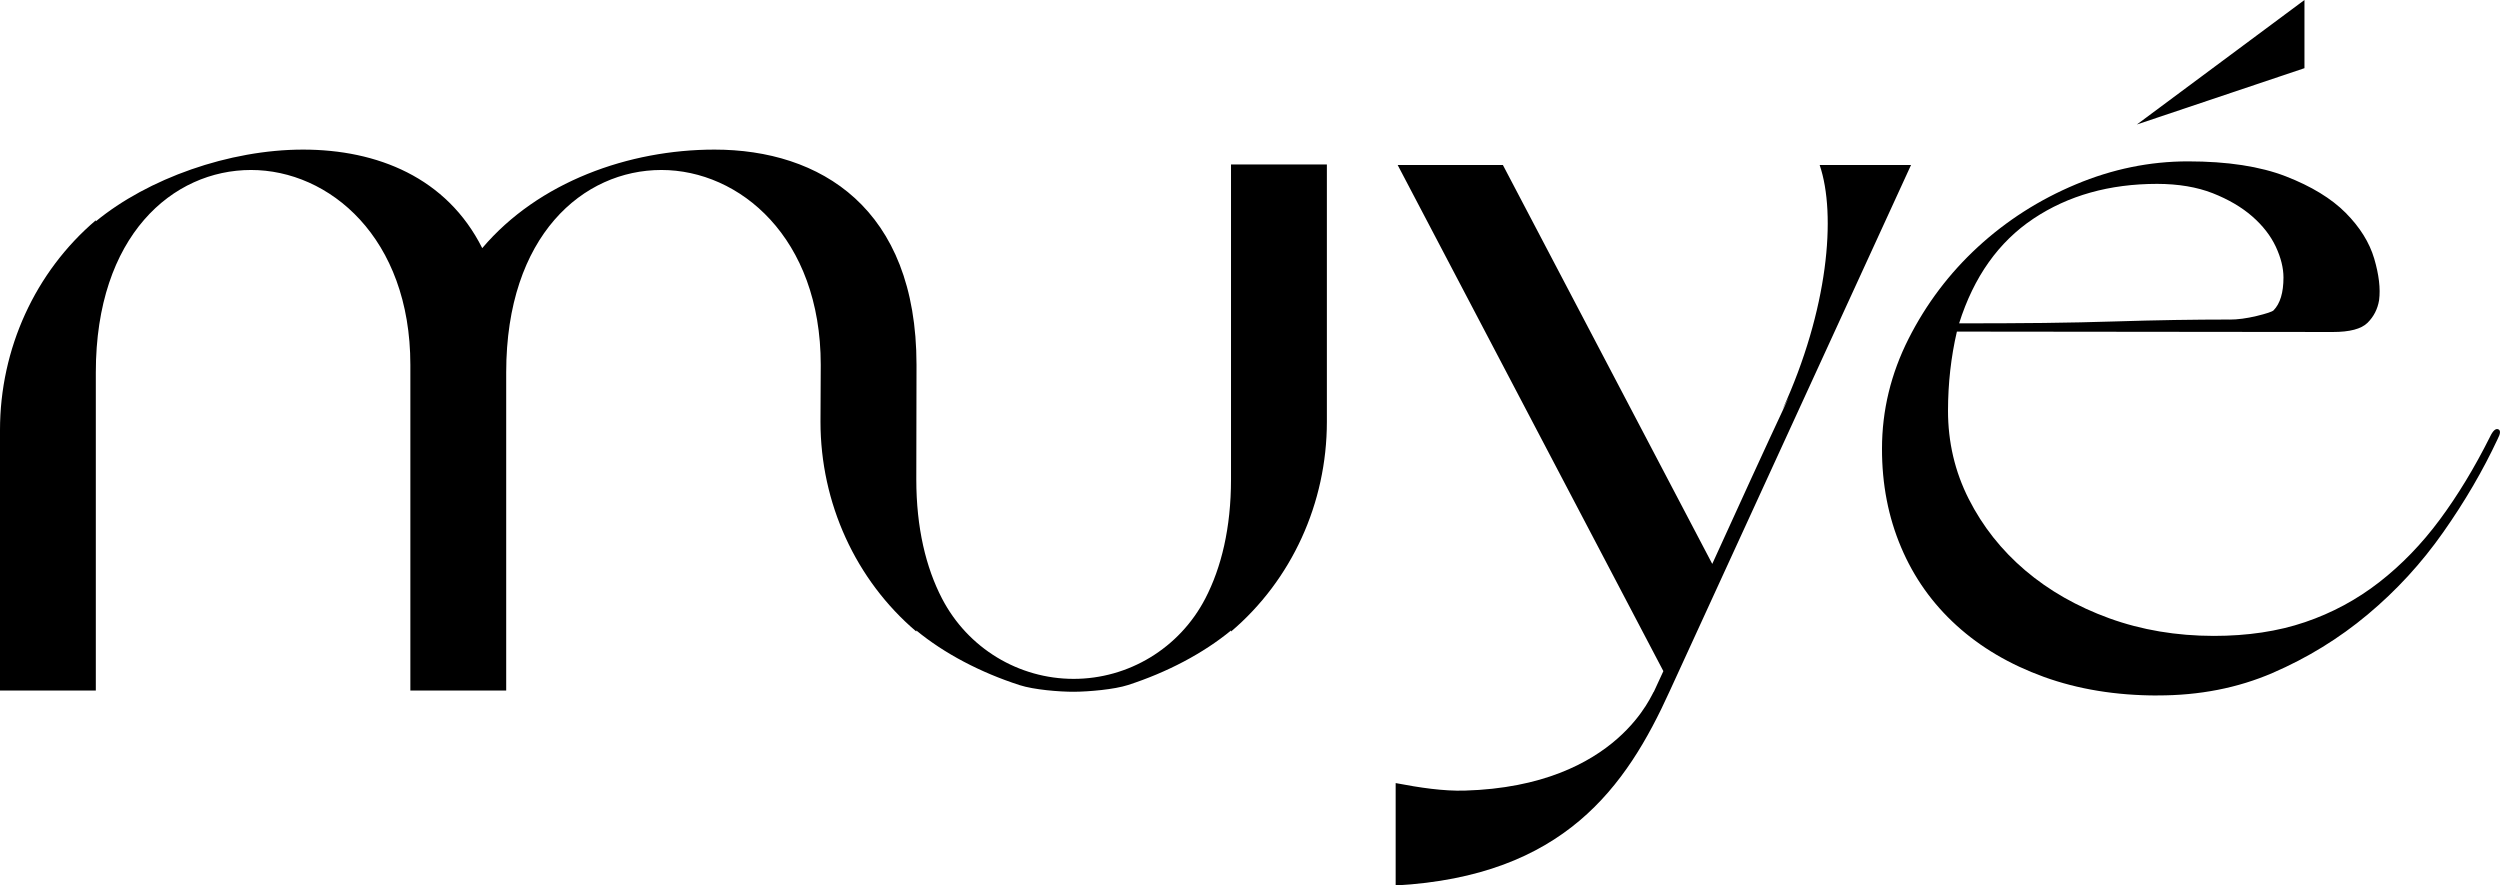
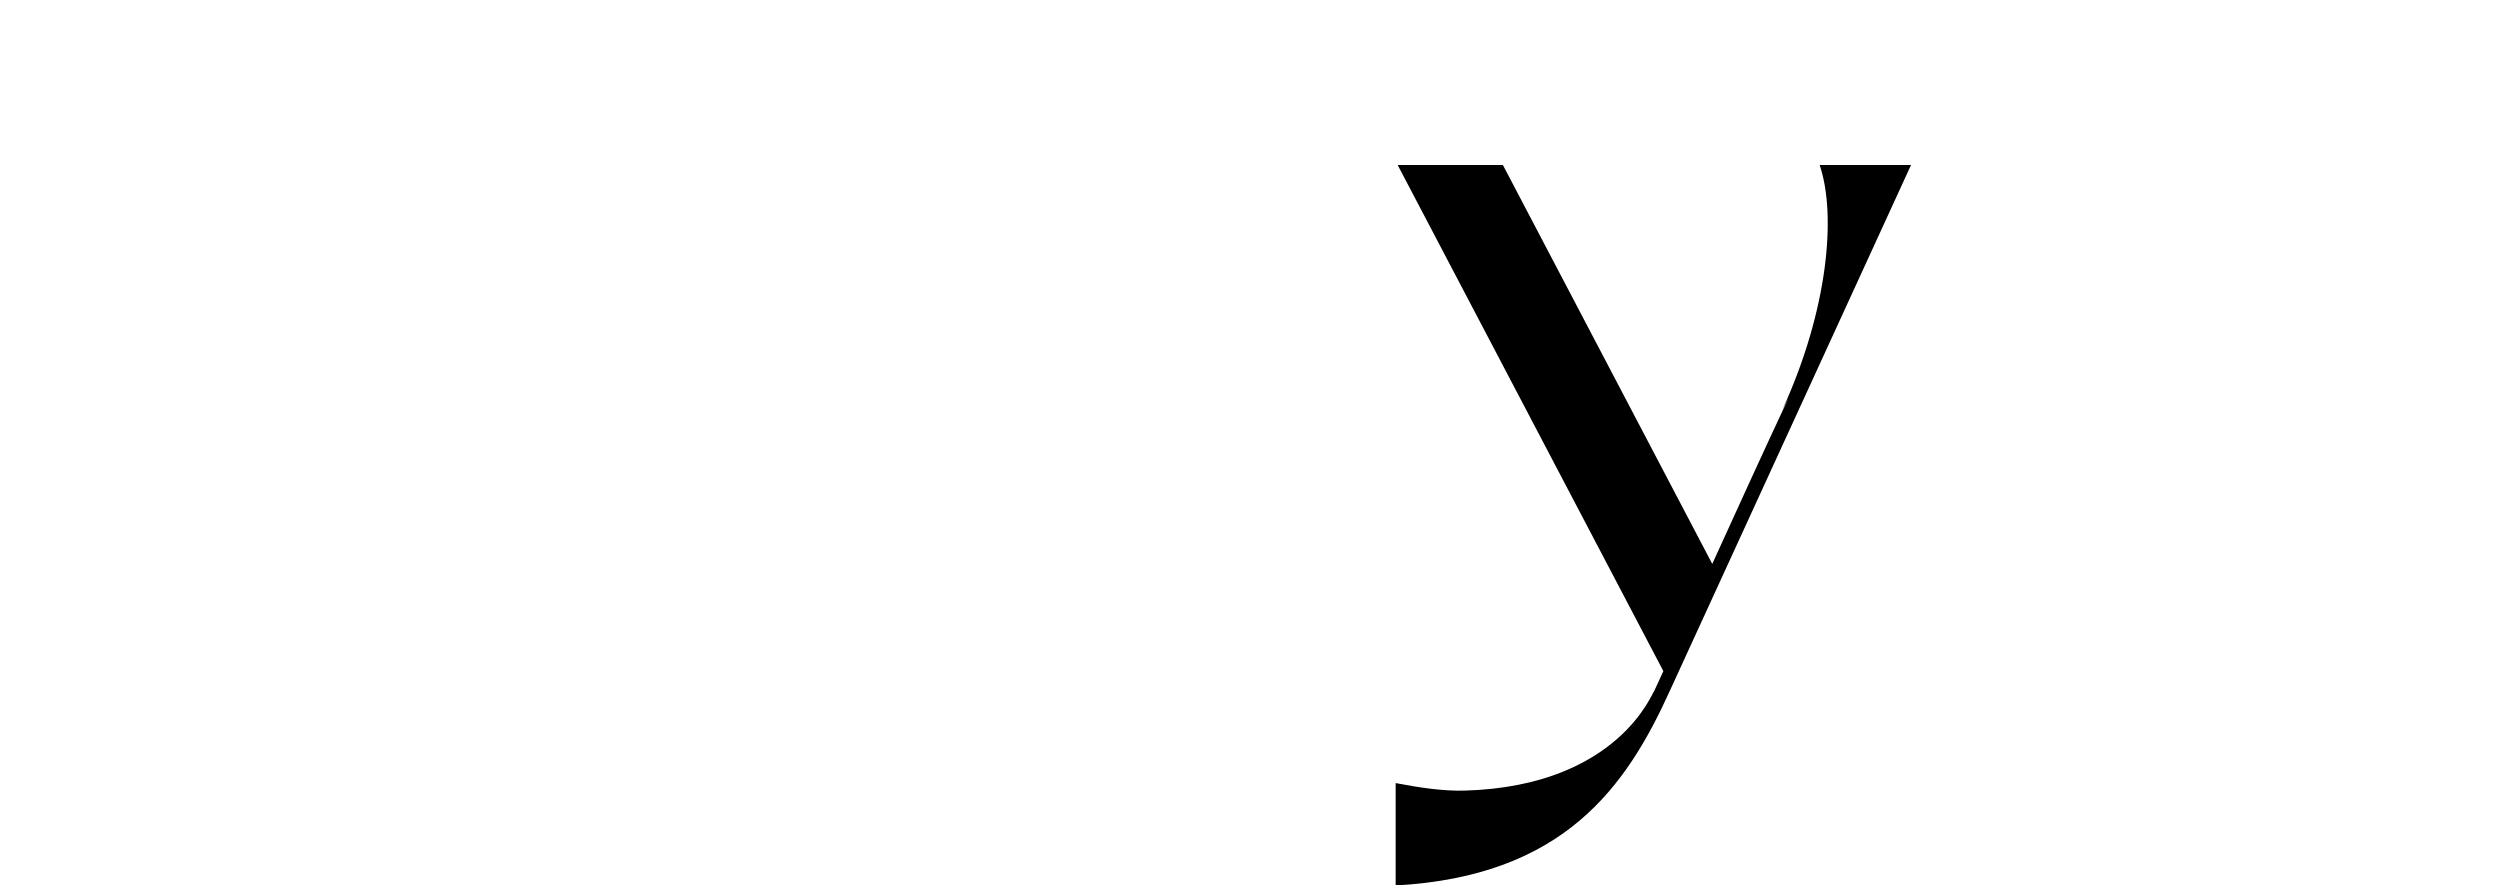
<svg xmlns="http://www.w3.org/2000/svg" width="144" height="51" viewBox="0 0 144 51" fill="none">
  <g clip-path="url(#clip0_25_154)">
-     <path d="M70.906 9.474V27.612C70.906 30.413 70.349 32.692 69.428 34.469C67.936 37.347 64.996 39.103 61.842 39.103C58.686 39.103 55.749 37.347 54.257 34.469C53.336 32.692 52.779 30.413 52.779 27.612L52.791 21.018C52.791 11.949 47.212 8.617 41.154 8.617C36.236 8.617 31.016 10.468 27.777 14.293C25.737 10.222 21.719 8.617 17.458 8.617C13.197 8.617 8.519 10.283 5.519 12.75V12.688C2.025 15.66 0 20.091 0 24.77V39.775H5.519V21.452C5.519 13.557 9.958 9.791 14.458 9.791C18.959 9.791 23.637 13.677 23.637 21.018V39.775H29.157V21.452C29.157 13.557 33.595 9.791 38.096 9.791C42.596 9.791 47.275 13.677 47.275 21.018L47.26 24.294C47.26 28.973 49.285 33.407 52.779 36.376V36.314C54.393 37.643 56.48 38.737 58.733 39.464C59.551 39.728 61.01 39.849 61.866 39.846C62.71 39.84 64.173 39.717 64.978 39.456C67.222 38.728 69.301 37.637 70.909 36.314V36.376C74.403 33.407 76.428 28.976 76.428 24.294V9.474H70.909H70.906Z" fill="black" />
-     <path d="M124.28 40.06C121.873 40.06 119.69 39.699 117.727 38.989C115.764 38.276 114.088 37.291 112.697 36.027C111.305 34.763 110.239 33.264 109.505 31.527C108.768 29.791 108.4 27.899 108.403 25.846C108.403 23.637 108.916 21.529 109.931 19.517C110.947 17.507 112.279 15.742 113.926 14.225C115.575 12.709 117.452 11.506 119.566 10.621C121.677 9.735 123.83 9.295 126.027 9.295C128.307 9.295 130.184 9.585 131.662 10.157C133.139 10.732 134.288 11.433 135.111 12.26C135.934 13.09 136.479 13.967 136.754 14.894C137.027 15.821 137.122 16.622 137.036 17.29C136.95 17.804 136.728 18.238 136.37 18.593C136.011 18.948 135.345 19.123 134.374 19.123L112.717 19.1C112.377 20.561 112.208 22.077 112.205 23.655C112.205 25.471 112.602 27.166 113.401 28.744C114.201 30.322 115.288 31.695 116.658 32.859C118.029 34.023 119.643 34.941 121.5 35.616C123.356 36.288 125.361 36.625 127.513 36.628C129.456 36.628 131.209 36.367 132.769 35.836C134.332 35.305 135.757 34.537 137.045 33.534C138.333 32.531 139.496 31.328 140.533 29.929C141.569 28.53 142.531 26.943 143.42 25.169C143.588 24.814 143.745 24.667 143.896 24.726C144.044 24.784 144.032 24.972 143.864 25.289C143.017 27.102 141.969 28.896 140.722 30.668C139.476 32.443 138.028 34.018 136.378 35.396C134.729 36.775 132.902 37.898 130.898 38.763C128.89 39.629 126.684 40.06 124.28 40.057V40.06ZM128.422 18.408C128.887 18.408 129.402 18.34 129.974 18.203C130.545 18.065 130.871 17.956 130.957 17.877C131.339 17.484 131.528 16.853 131.528 15.985C131.528 15.434 131.38 14.841 131.087 14.211C130.791 13.58 130.338 12.996 129.728 12.463C129.115 11.929 128.357 11.486 127.451 11.128C126.542 10.773 125.479 10.594 124.253 10.591C121.509 10.591 119.134 11.257 117.126 12.595C115.119 13.935 113.692 15.944 112.845 18.625C114.618 18.625 116.244 18.619 117.721 18.602C119.199 18.584 120.549 18.555 121.775 18.516C122.998 18.478 124.159 18.449 125.257 18.431C126.356 18.414 127.41 18.405 128.422 18.405V18.408Z" fill="black" />
    <path d="M80.387 45.105C81.796 45.374 83.143 45.574 84.366 45.539C93.314 45.281 95.215 39.737 95.26 39.849L95.81 38.658L80.505 9.503H86.566L98.626 32.481C100.157 29.122 101.563 26.031 103.035 22.89L102.668 23.593C105.3 17.851 105.789 12.375 104.812 9.503H110.076L96.18 39.796C93.67 45.325 90.087 50.466 80.39 51.003V45.108L80.387 45.105Z" fill="black" />
-     <path d="M123.084 7.171L132.737 3.927V0L123.084 7.171Z" fill="black" />
  </g>
  <defs>
    <clipPath id="clip0_25_154">
      <rect width="144" height="51" fill="white" />
    </clipPath>
  </defs>
</svg>